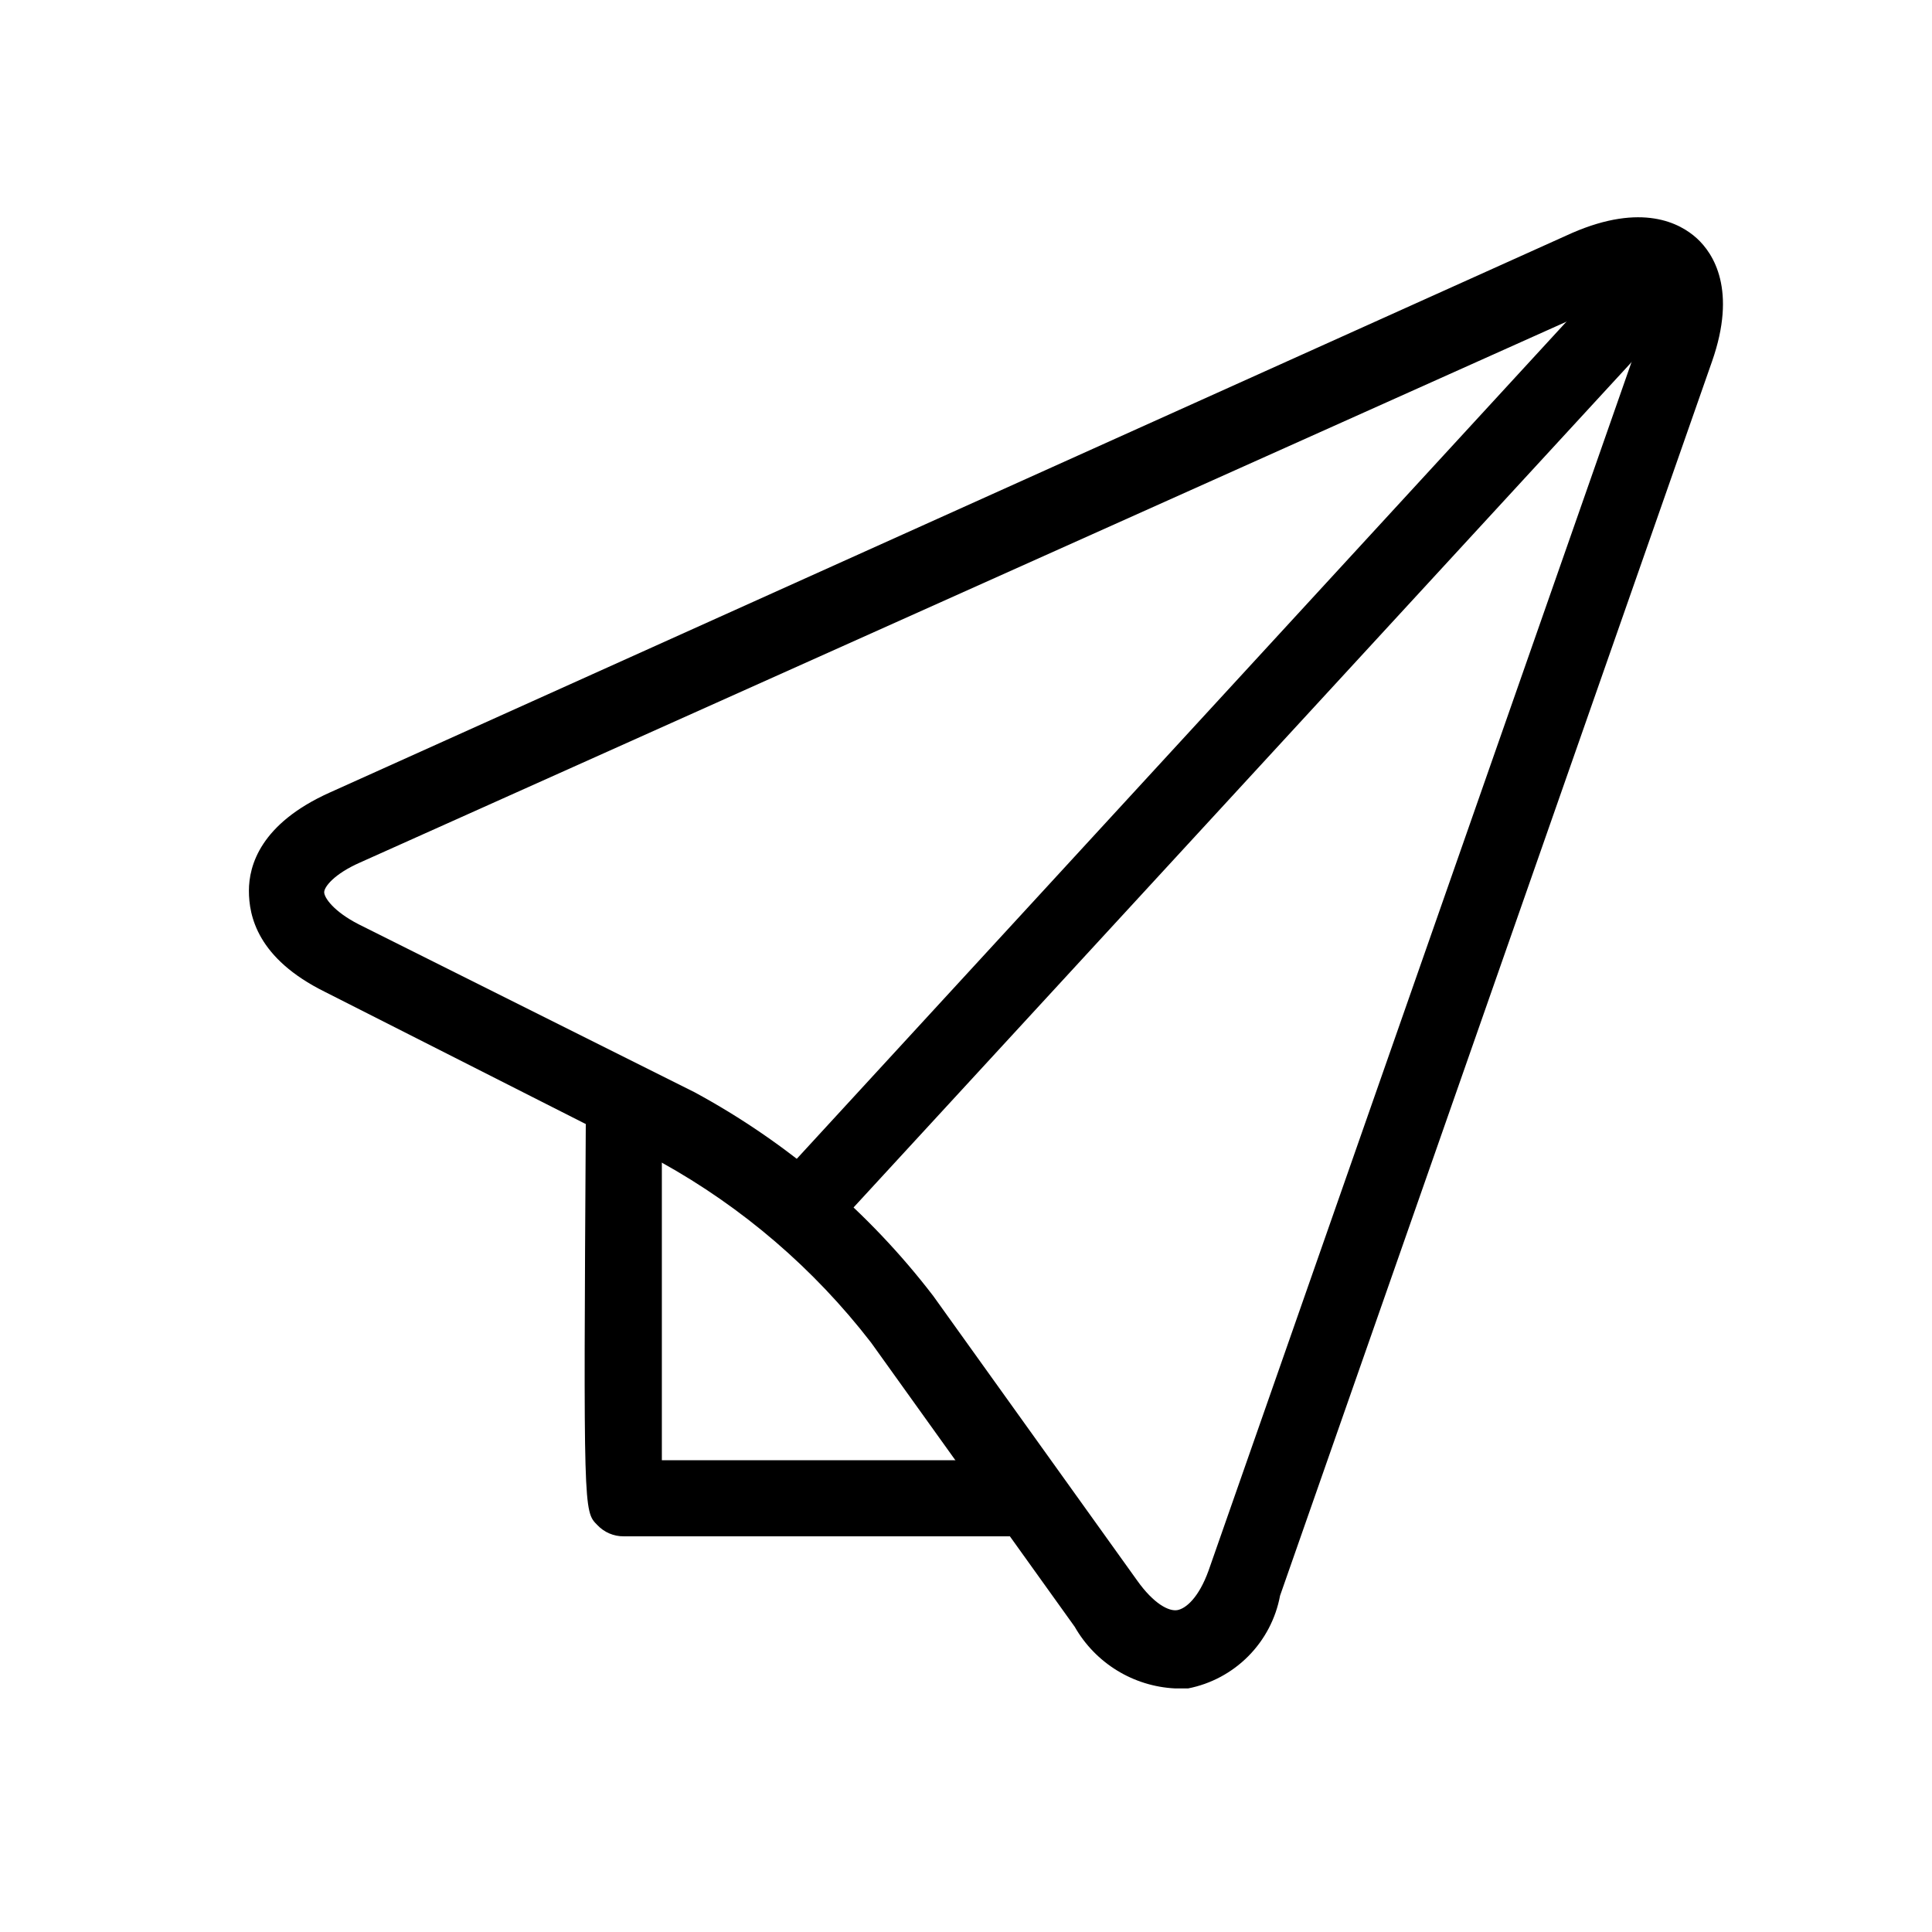
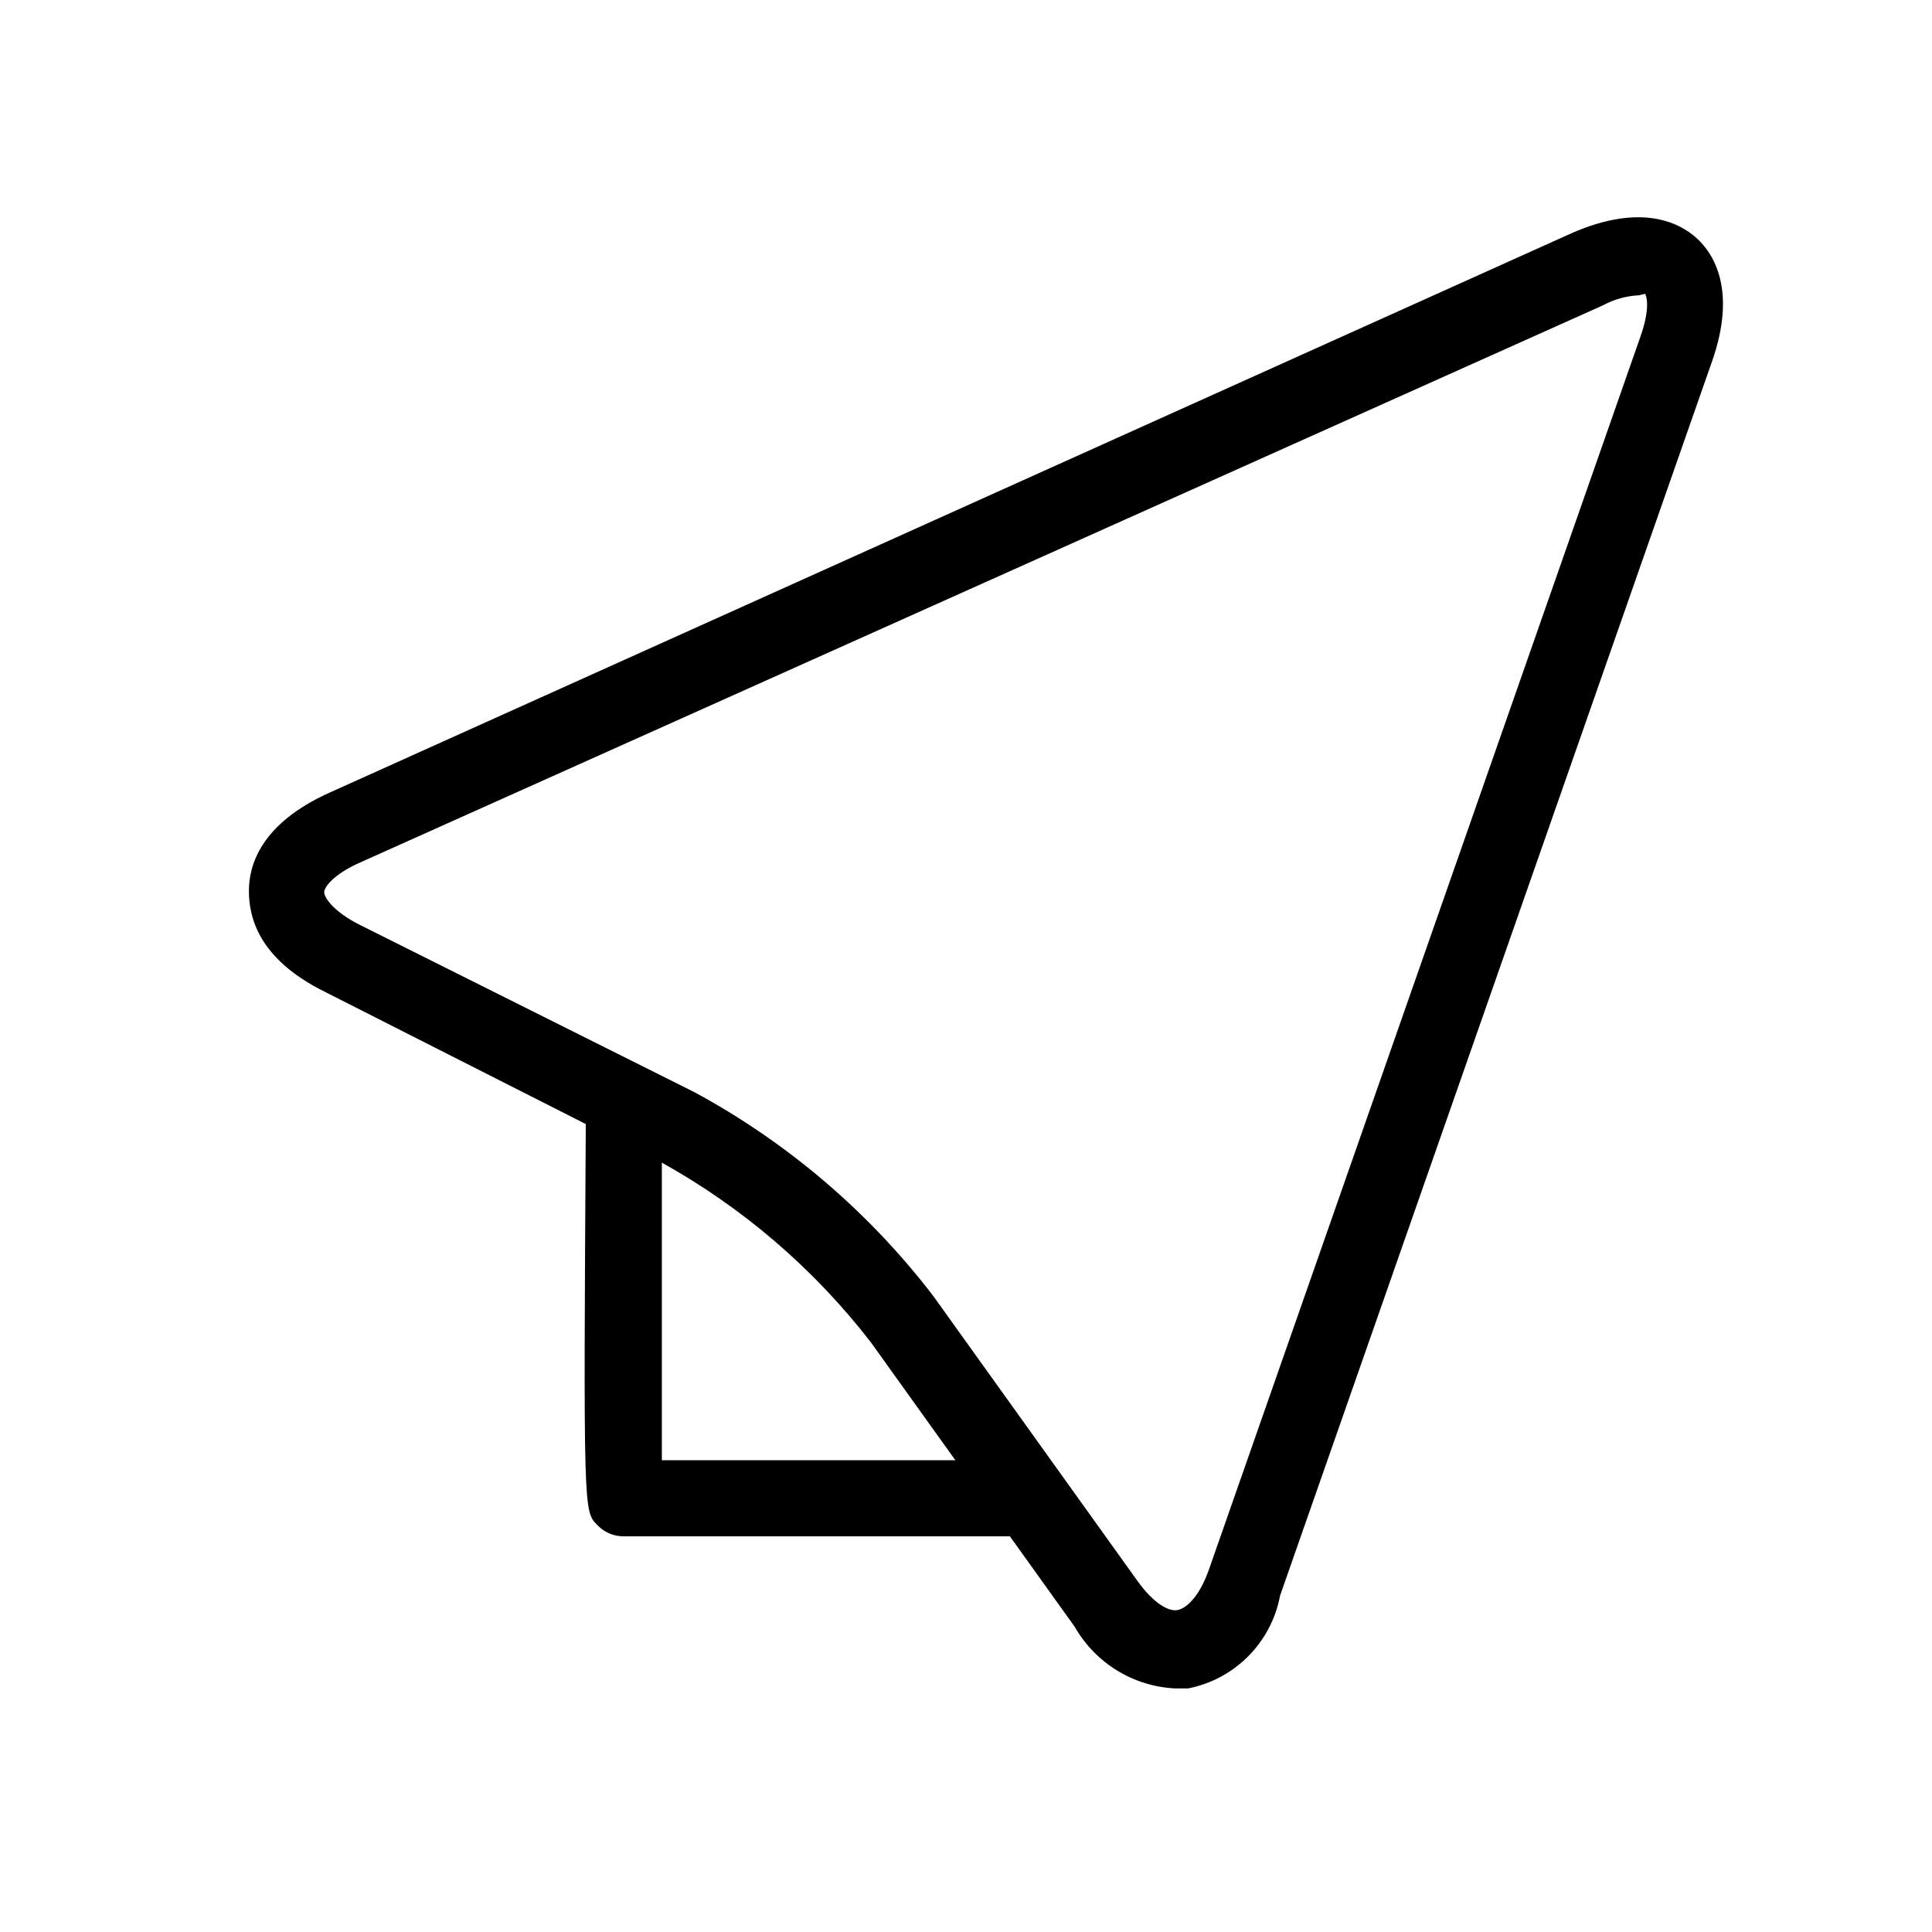
<svg xmlns="http://www.w3.org/2000/svg" fill="#000000" width="800px" height="800px" version="1.1" viewBox="144 144 512 512">
  <g>
    <path d="m455.42 591.45c-11.074-0.539-21.105-6.695-26.602-16.324l-54.008-75.371v0.004c-15.098-19.543-34.023-35.793-55.621-47.762l-89.074-45.141c-17.938-8.867-20.152-20.152-20.152-26.801 0-6.648 3.023-17.734 21.363-25.996l329.29-148.32c18.539-8.062 28.617-2.621 33.051 1.41 4.434 4.031 10.68 13.703 4.031 32.648l-114.47 327.07c-1.133 6.07-4.066 11.656-8.414 16.039-4.348 4.383-9.91 7.363-15.969 8.547zm122.93-369.19c-3.316 0.148-6.555 1.043-9.473 2.621l-329.49 147.71c-6.852 3.023-9.473 6.449-9.473 7.859 0 1.41 2.418 5.039 9.07 8.465l89.074 44.535v0.004c24.66 13.344 46.223 31.75 63.277 54.008l54.008 75.371c4.434 6.246 8.465 8.262 10.68 7.859 2.215-0.402 5.644-3.223 8.262-10.48l114.47-327.07c2.621-7.457 1.613-10.68 1.211-11.285z" />
-     <path d="m359.7 470.53c-2.535 0.02-4.981-0.918-6.852-2.621-3.867-3.984-3.867-10.32 0-14.305l218.45-237.6c1.66-2.391 4.273-3.945 7.164-4.266 2.891-0.32 5.781 0.625 7.926 2.59 2.141 1.969 3.332 4.766 3.258 7.676-0.07 2.906-1.398 5.644-3.637 7.5l-218.86 237.8c-1.922 2.074-4.625 3.242-7.453 3.223z" />
-     <path d="m411.29 551.14h-101.97c-2.672 0.035-5.234-1.066-7.055-3.023-3.629-3.629-3.629-3.629-3.023-106.61h0.004c0-5.562 4.508-10.074 10.074-10.074 2.707 0 5.301 1.086 7.199 3.019 1.895 1.934 2.93 4.551 2.879 7.258v89.273h92.098-0.004c5.566 0 10.078 4.512 10.078 10.078 0 5.562-4.512 10.074-10.078 10.074z" />
+     <path d="m411.29 551.14h-101.97c-2.672 0.035-5.234-1.066-7.055-3.023-3.629-3.629-3.629-3.629-3.023-106.61h0.004c0-5.562 4.508-10.074 10.074-10.074 2.707 0 5.301 1.086 7.199 3.019 1.895 1.934 2.93 4.551 2.879 7.258v89.273h92.098-0.004c5.566 0 10.078 4.512 10.078 10.078 0 5.562-4.512 10.074-10.078 10.074" />
  </g>
</svg>